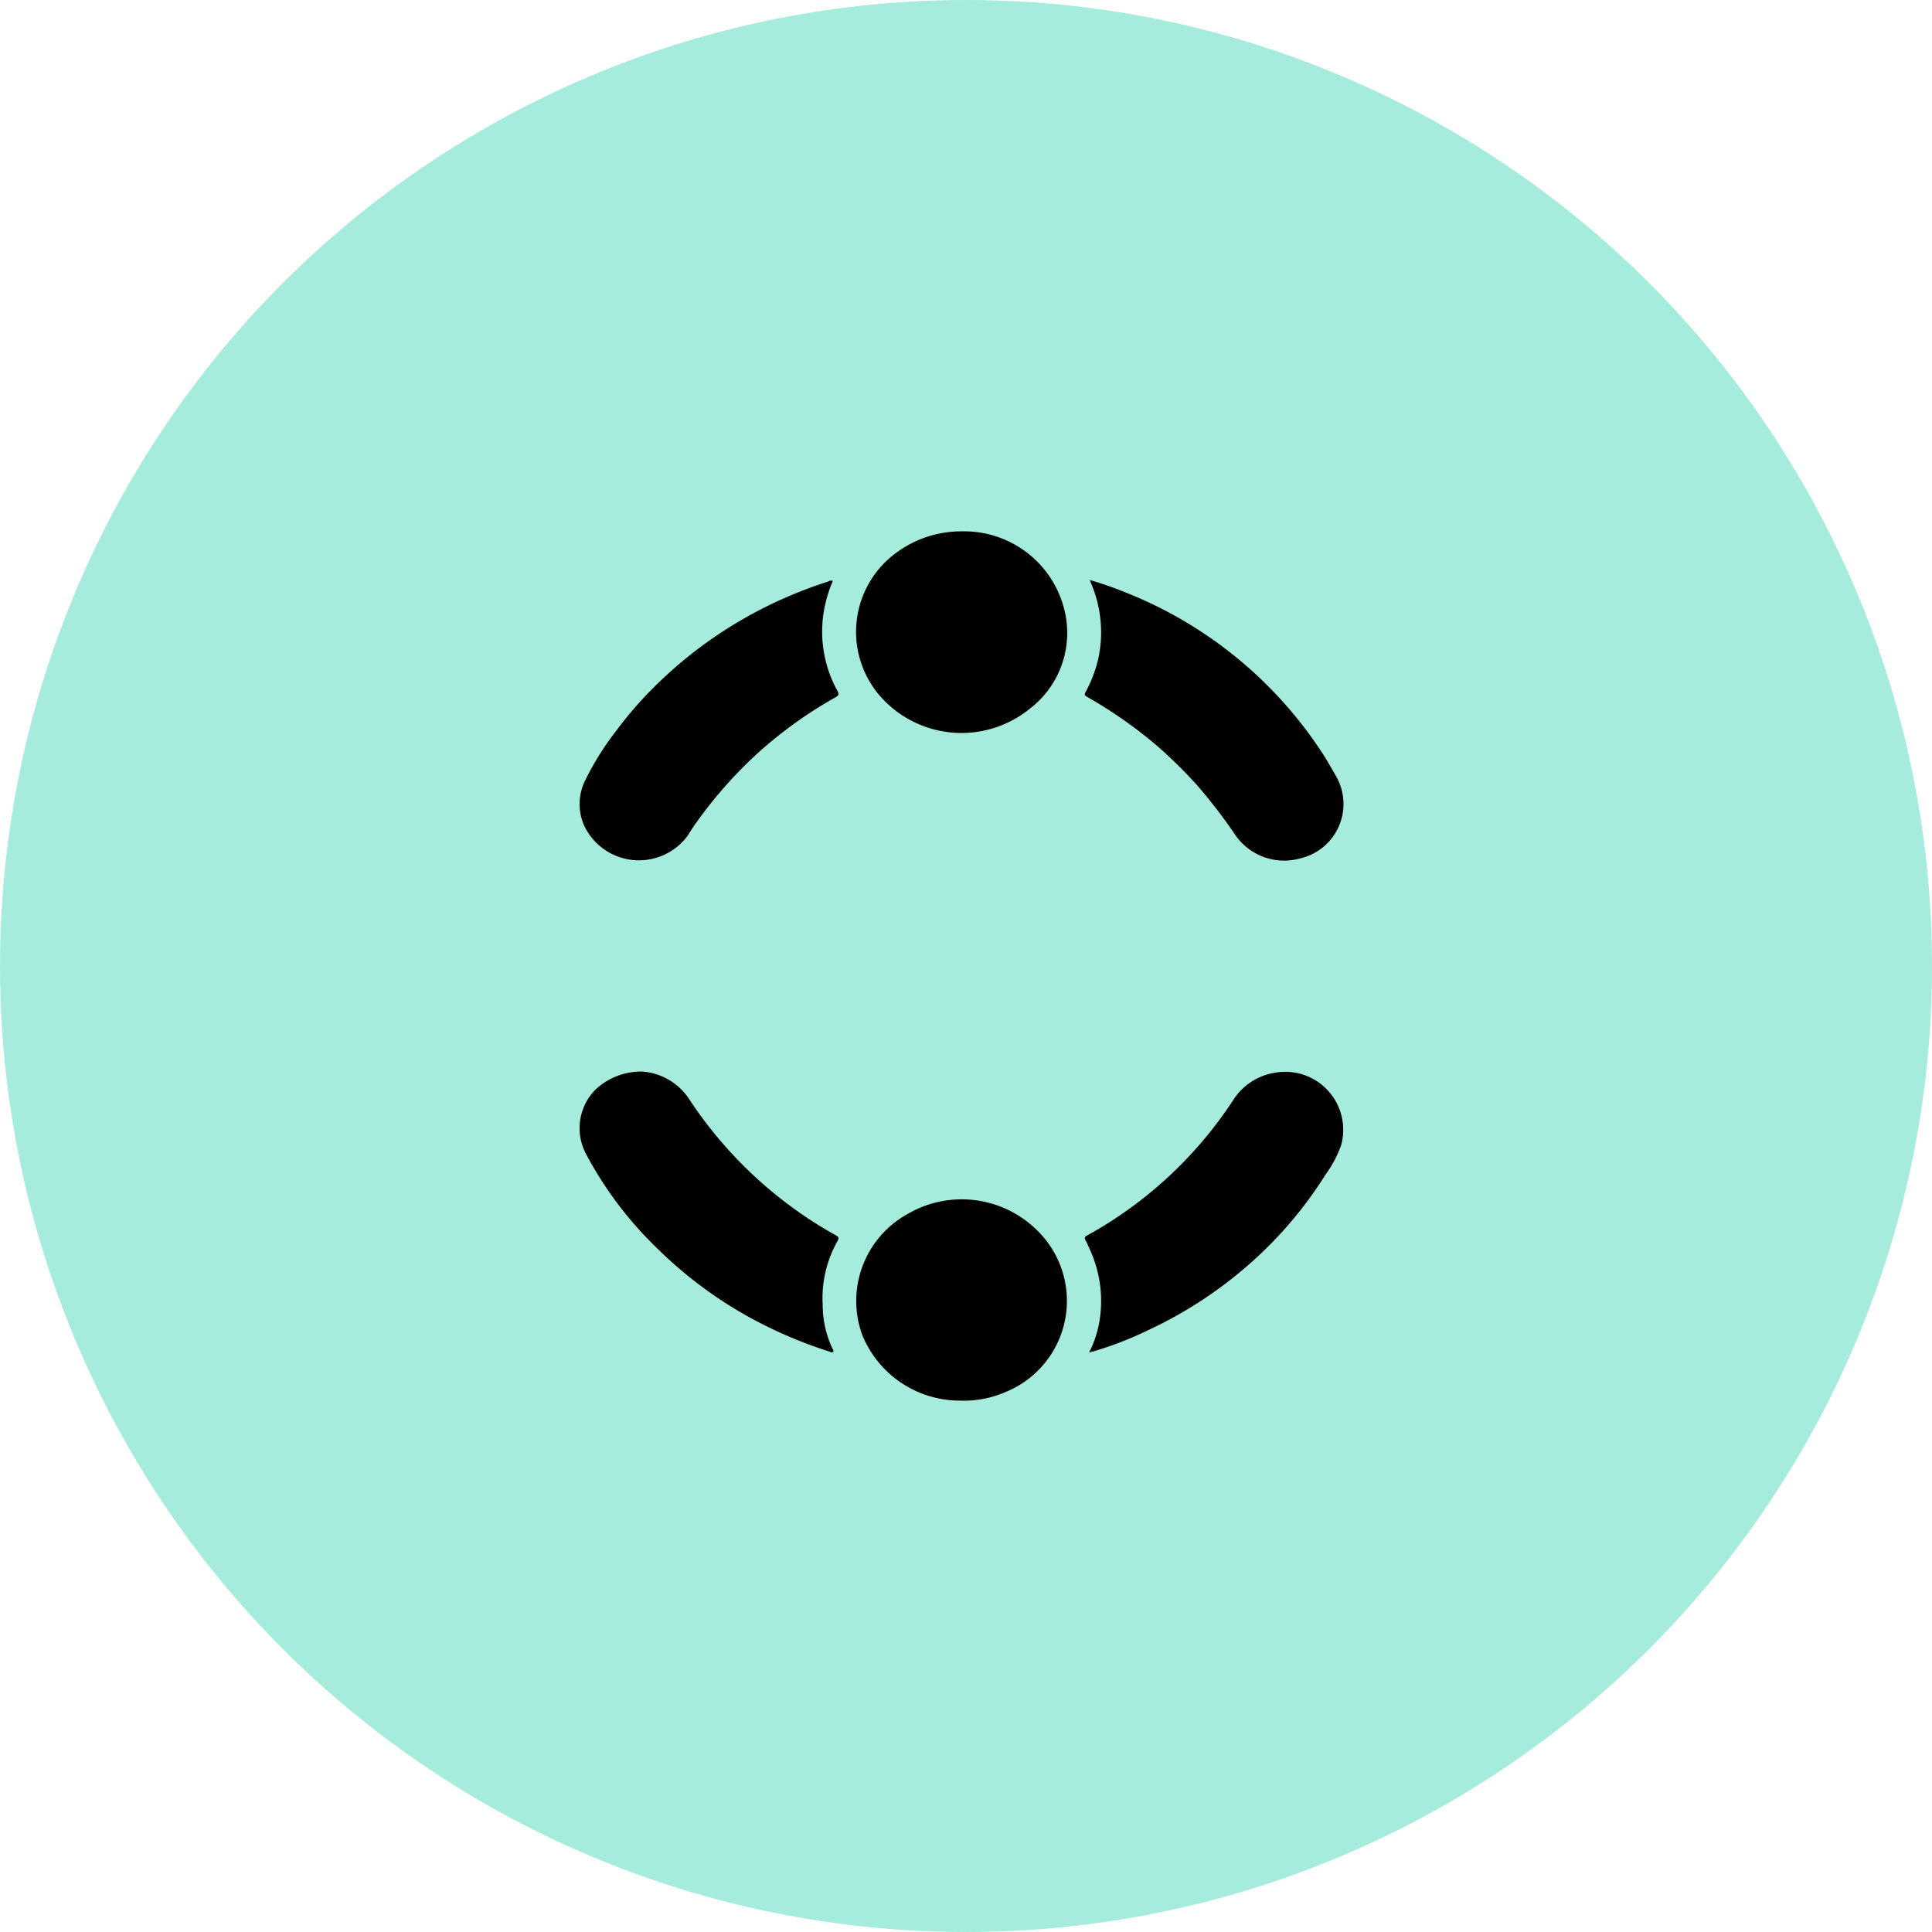
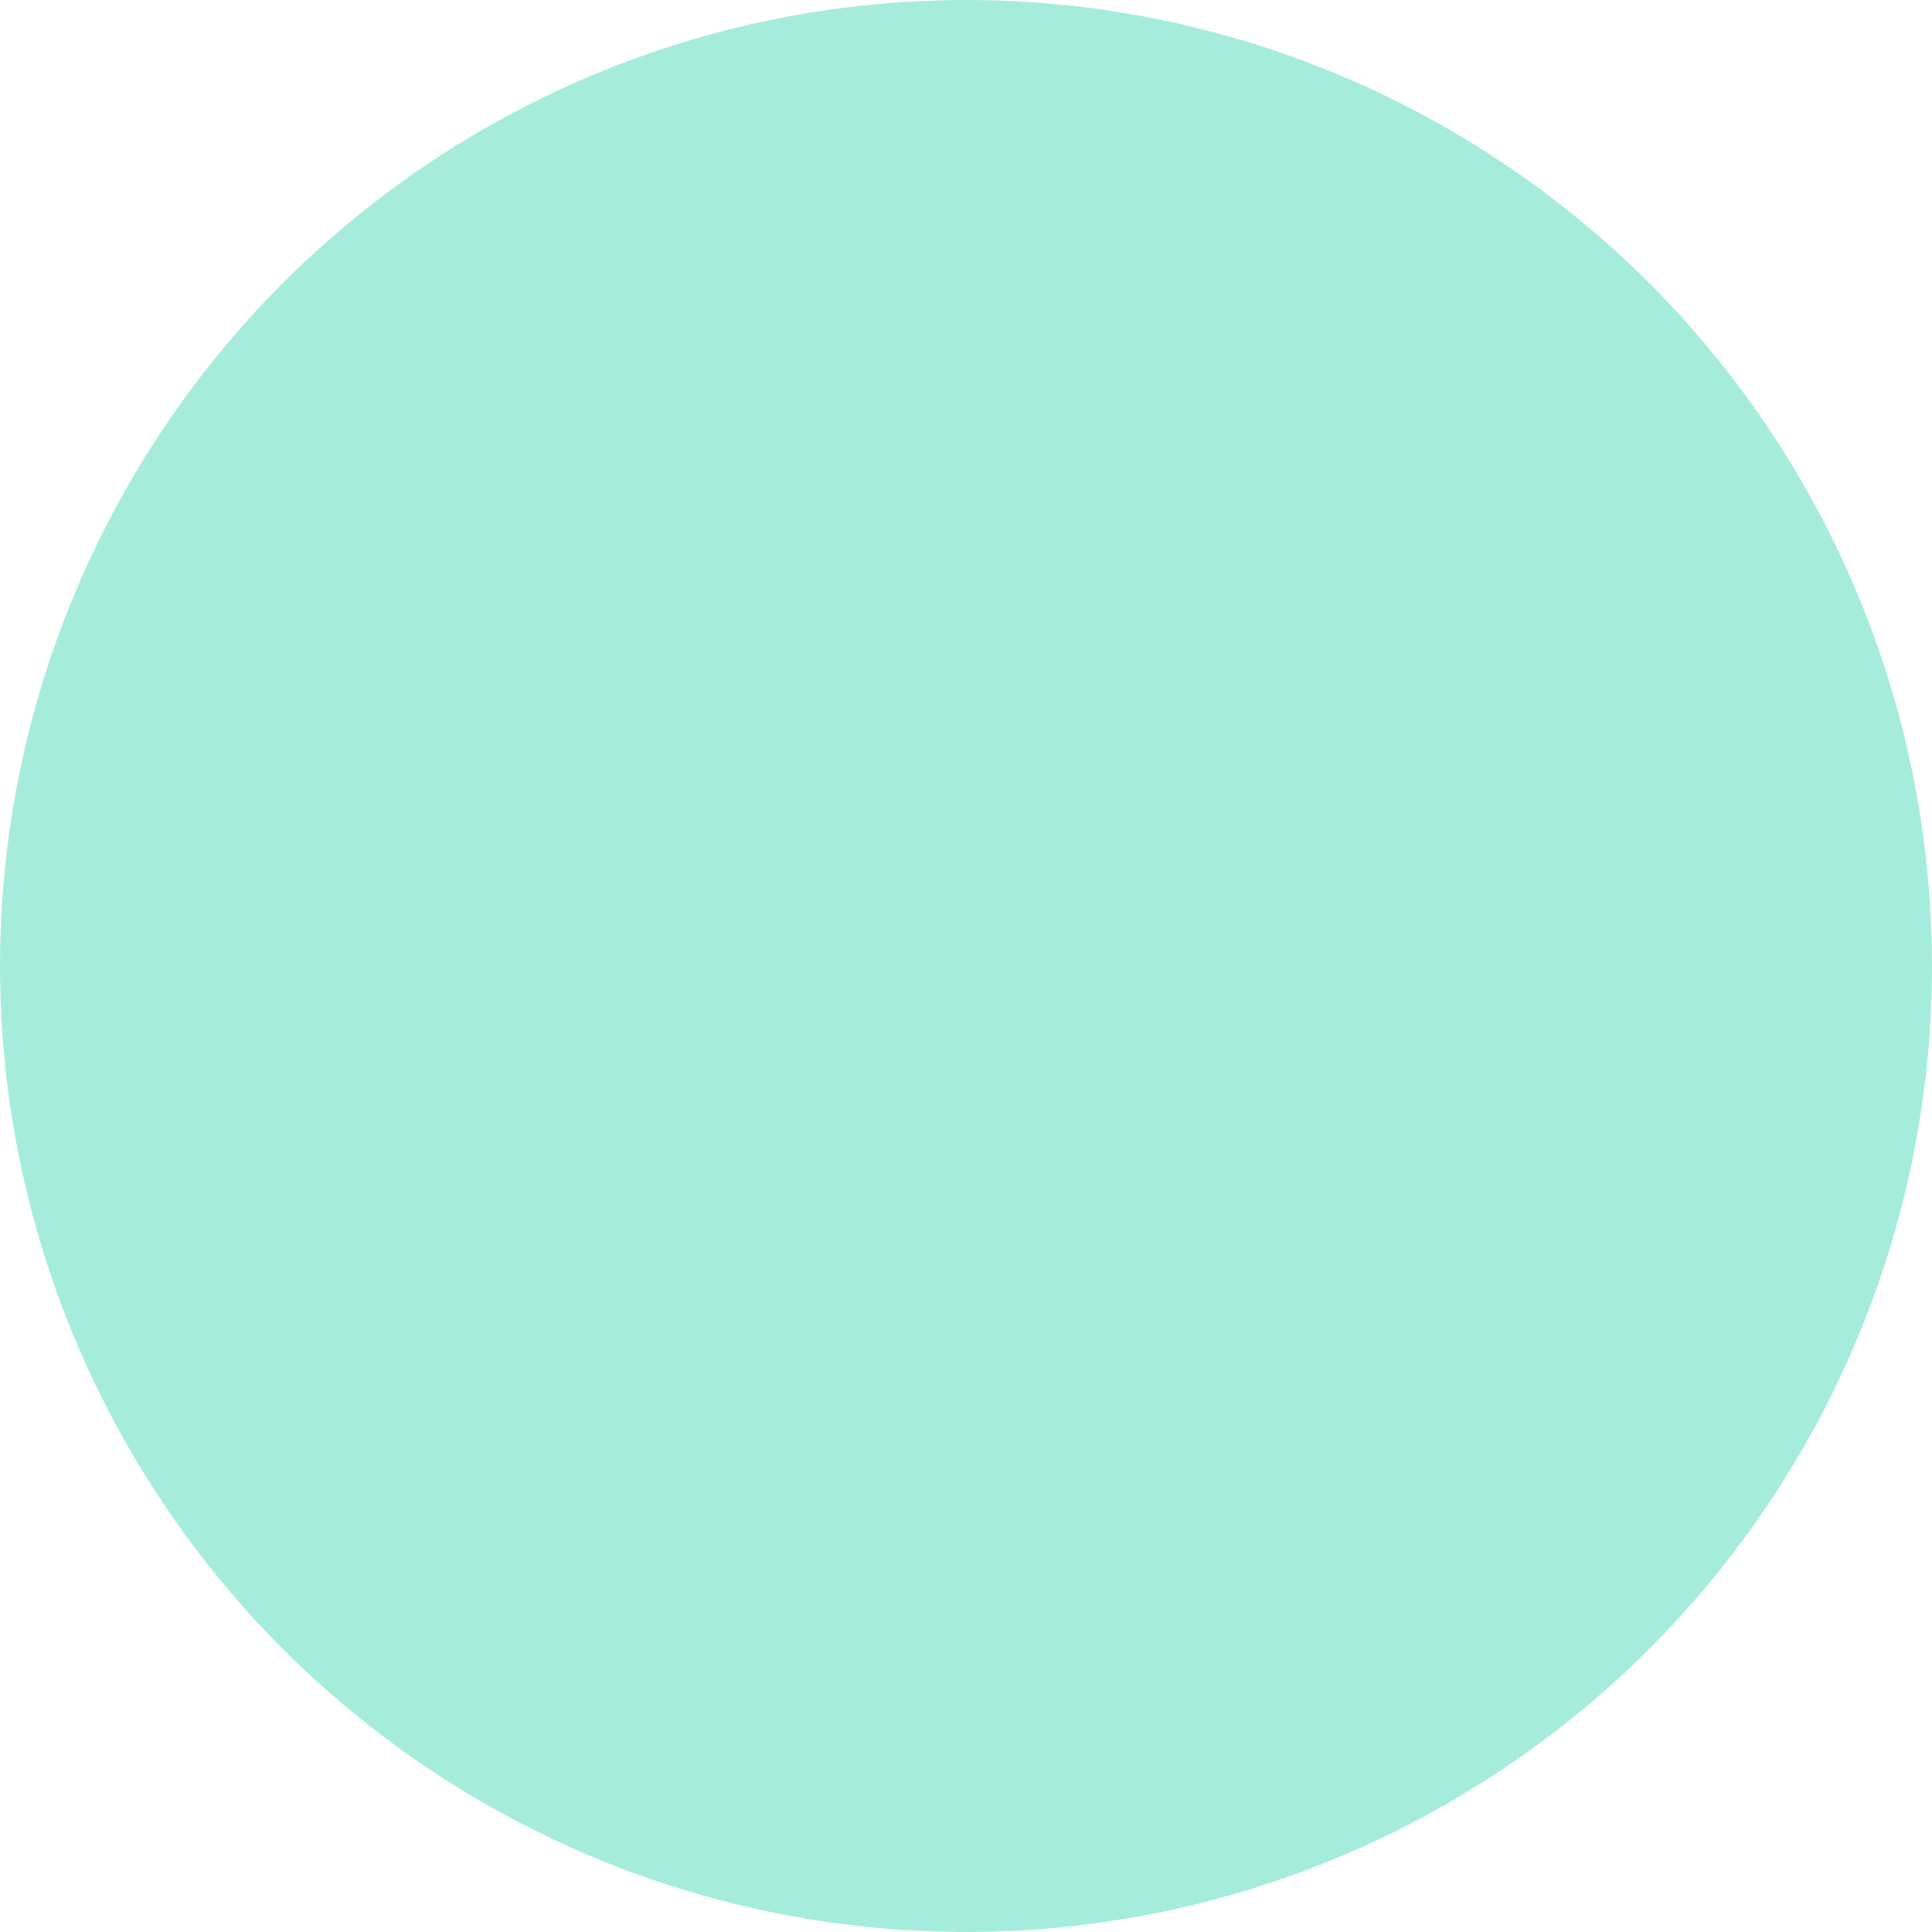
<svg xmlns="http://www.w3.org/2000/svg" width="124" height="124" viewBox="0 0 124 124">
  <defs>
    <clipPath id="clip-path">
-       <rect id="Rectangle_4048" data-name="Rectangle 4048" width="80.6" height="80.6" transform="translate(0 0)" fill="#fff" />
-     </clipPath>
+       </clipPath>
    <clipPath id="clip-path-2">
-       <rect id="Rectangle_4041" data-name="Rectangle 4041" width="49.048" height="55.8" transform="translate(0 0)" />
-     </clipPath>
+       </clipPath>
  </defs>
  <g id="Groupe_10924" data-name="Groupe 10924" transform="translate(-40 -4184)" style="mix-blend-mode: multiply;isolation: isolate">
    <circle id="Ellipse_137" data-name="Ellipse 137" cx="62" cy="62" r="62" transform="translate(40 4184)" fill="#a5ecdc" />
    <g id="Groupe_de_masques_34" data-name="Groupe de masques 34" transform="translate(61.7 4205.7)" clip-path="url(#clip-path)">
      <g id="Groupe_10470" data-name="Groupe 10470" transform="translate(15.5 12.4)" style="isolation: isolate">
        <g id="Groupe_10469" data-name="Groupe 10469" transform="translate(0 0)" clip-path="url(#clip-path-2)">
          <path id="Tracé_375" data-name="Tracé 375" d="M3.97,652.537a3.942,3.942,0,0,1,3.049,1.751,26.969,26.969,0,0,0,6.646,6.984,25.639,25.639,0,0,0,2.772,1.771c.193.106.228.189.116.378a7.43,7.43,0,0,0-.951,4.08,6.629,6.629,0,0,0,.607,2.778c.037.077.117.179.068.244-.067.089-.183.009-.266-.018a28.68,28.68,0,0,1-5.068-2.169,26.99,26.99,0,0,1-6-4.485,24.006,24.006,0,0,1-4.556-6.07,3.516,3.516,0,0,1,.664-4.114,4.315,4.315,0,0,1,2.92-1.129" transform="translate(0 -617.865)" />
-           <path id="Tracé_376" data-name="Tracé 376" d="M610.578,58.845a21.962,21.962,0,0,1,2.23.771,26.892,26.892,0,0,1,12.729,10.39c.29.444.544.911.812,1.37a3.582,3.582,0,0,1-2.239,5.328,3.811,3.811,0,0,1-4.147-1.428,34.187,34.187,0,0,0-2.534-3.3,31.032,31.032,0,0,0-2.455-2.421,28.821,28.821,0,0,0-4.6-3.227c-.157-.09-.132-.167-.069-.293a8.473,8.473,0,0,0,.809-2.1,8.018,8.018,0,0,0-.437-4.838c-.028-.064-.052-.13-.1-.248" transform="translate(-577.832 -55.718)" />
-           <path id="Tracé_377" data-name="Tracé 377" d="M610.517,670.889a6.9,6.9,0,0,0,.7-2.278,7.91,7.91,0,0,0-.672-4.346c-.084-.185-.157-.377-.257-.553-.089-.158-.067-.232.1-.322a26.46,26.46,0,0,0,9.367-8.679,3.9,3.9,0,0,1,2.715-1.77,3.722,3.722,0,0,1,4.22,4.648,7.4,7.4,0,0,1-1,1.891A26.156,26.156,0,0,1,622.3,663.8a27.171,27.171,0,0,1-8.064,5.7,22.555,22.555,0,0,1-3.462,1.336c-.074.02-.149.035-.259.061" transform="translate(-577.81 -618.197)" />
+           <path id="Tracé_376" data-name="Tracé 376" d="M610.578,58.845a21.962,21.962,0,0,1,2.23.771,26.892,26.892,0,0,1,12.729,10.39c.29.444.544.911.812,1.37a3.582,3.582,0,0,1-2.239,5.328,3.811,3.811,0,0,1-4.147-1.428,34.187,34.187,0,0,0-2.534-3.3,31.032,31.032,0,0,0-2.455-2.421,28.821,28.821,0,0,0-4.6-3.227c-.157-.09-.132-.167-.069-.293c-.028-.064-.052-.13-.1-.248" transform="translate(-577.832 -55.718)" />
          <path id="Tracé_378" data-name="Tracé 378" d="M16.321,59.442a8.177,8.177,0,0,0-.394,1.121,7.884,7.884,0,0,0,.678,5.938c.124.226.092.3-.131.429a27.574,27.574,0,0,0-4.97,3.571,27.911,27.911,0,0,0-4.133,4.727c-.158.224-.291.466-.454.686a3.887,3.887,0,0,1-6.527-.685,3.4,3.4,0,0,1,0-2.908,17.991,17.991,0,0,1,1.969-3.175,24.415,24.415,0,0,1,2.46-2.853,27.556,27.556,0,0,1,8.2-5.651A28.7,28.7,0,0,1,15.99,59.5a.478.478,0,0,1,.331-.054" transform="translate(-0.063 -56.269)" />
          <path id="Tracé_379" data-name="Tracé 379" d="M340.679,819.964a6.764,6.764,0,0,1-6.277-4.172,6.371,6.371,0,0,1,2.853-7.782,6.887,6.887,0,0,1,8.376,1.046,6.317,6.317,0,0,1-2.076,10.37,6.7,6.7,0,0,1-2.877.539" transform="translate(-316.245 -764.17)" />
          <path id="Tracé_380" data-name="Tracé 380" d="M340.752,0a6.62,6.62,0,0,1,6.541,5.061,6.125,6.125,0,0,1-2.24,6.335,6.95,6.95,0,0,1-9.239-.447,6.285,6.285,0,0,1,.136-9.127A7.028,7.028,0,0,1,340.752,0" transform="translate(-316.173 0.003)" />
        </g>
      </g>
    </g>
  </g>
</svg>